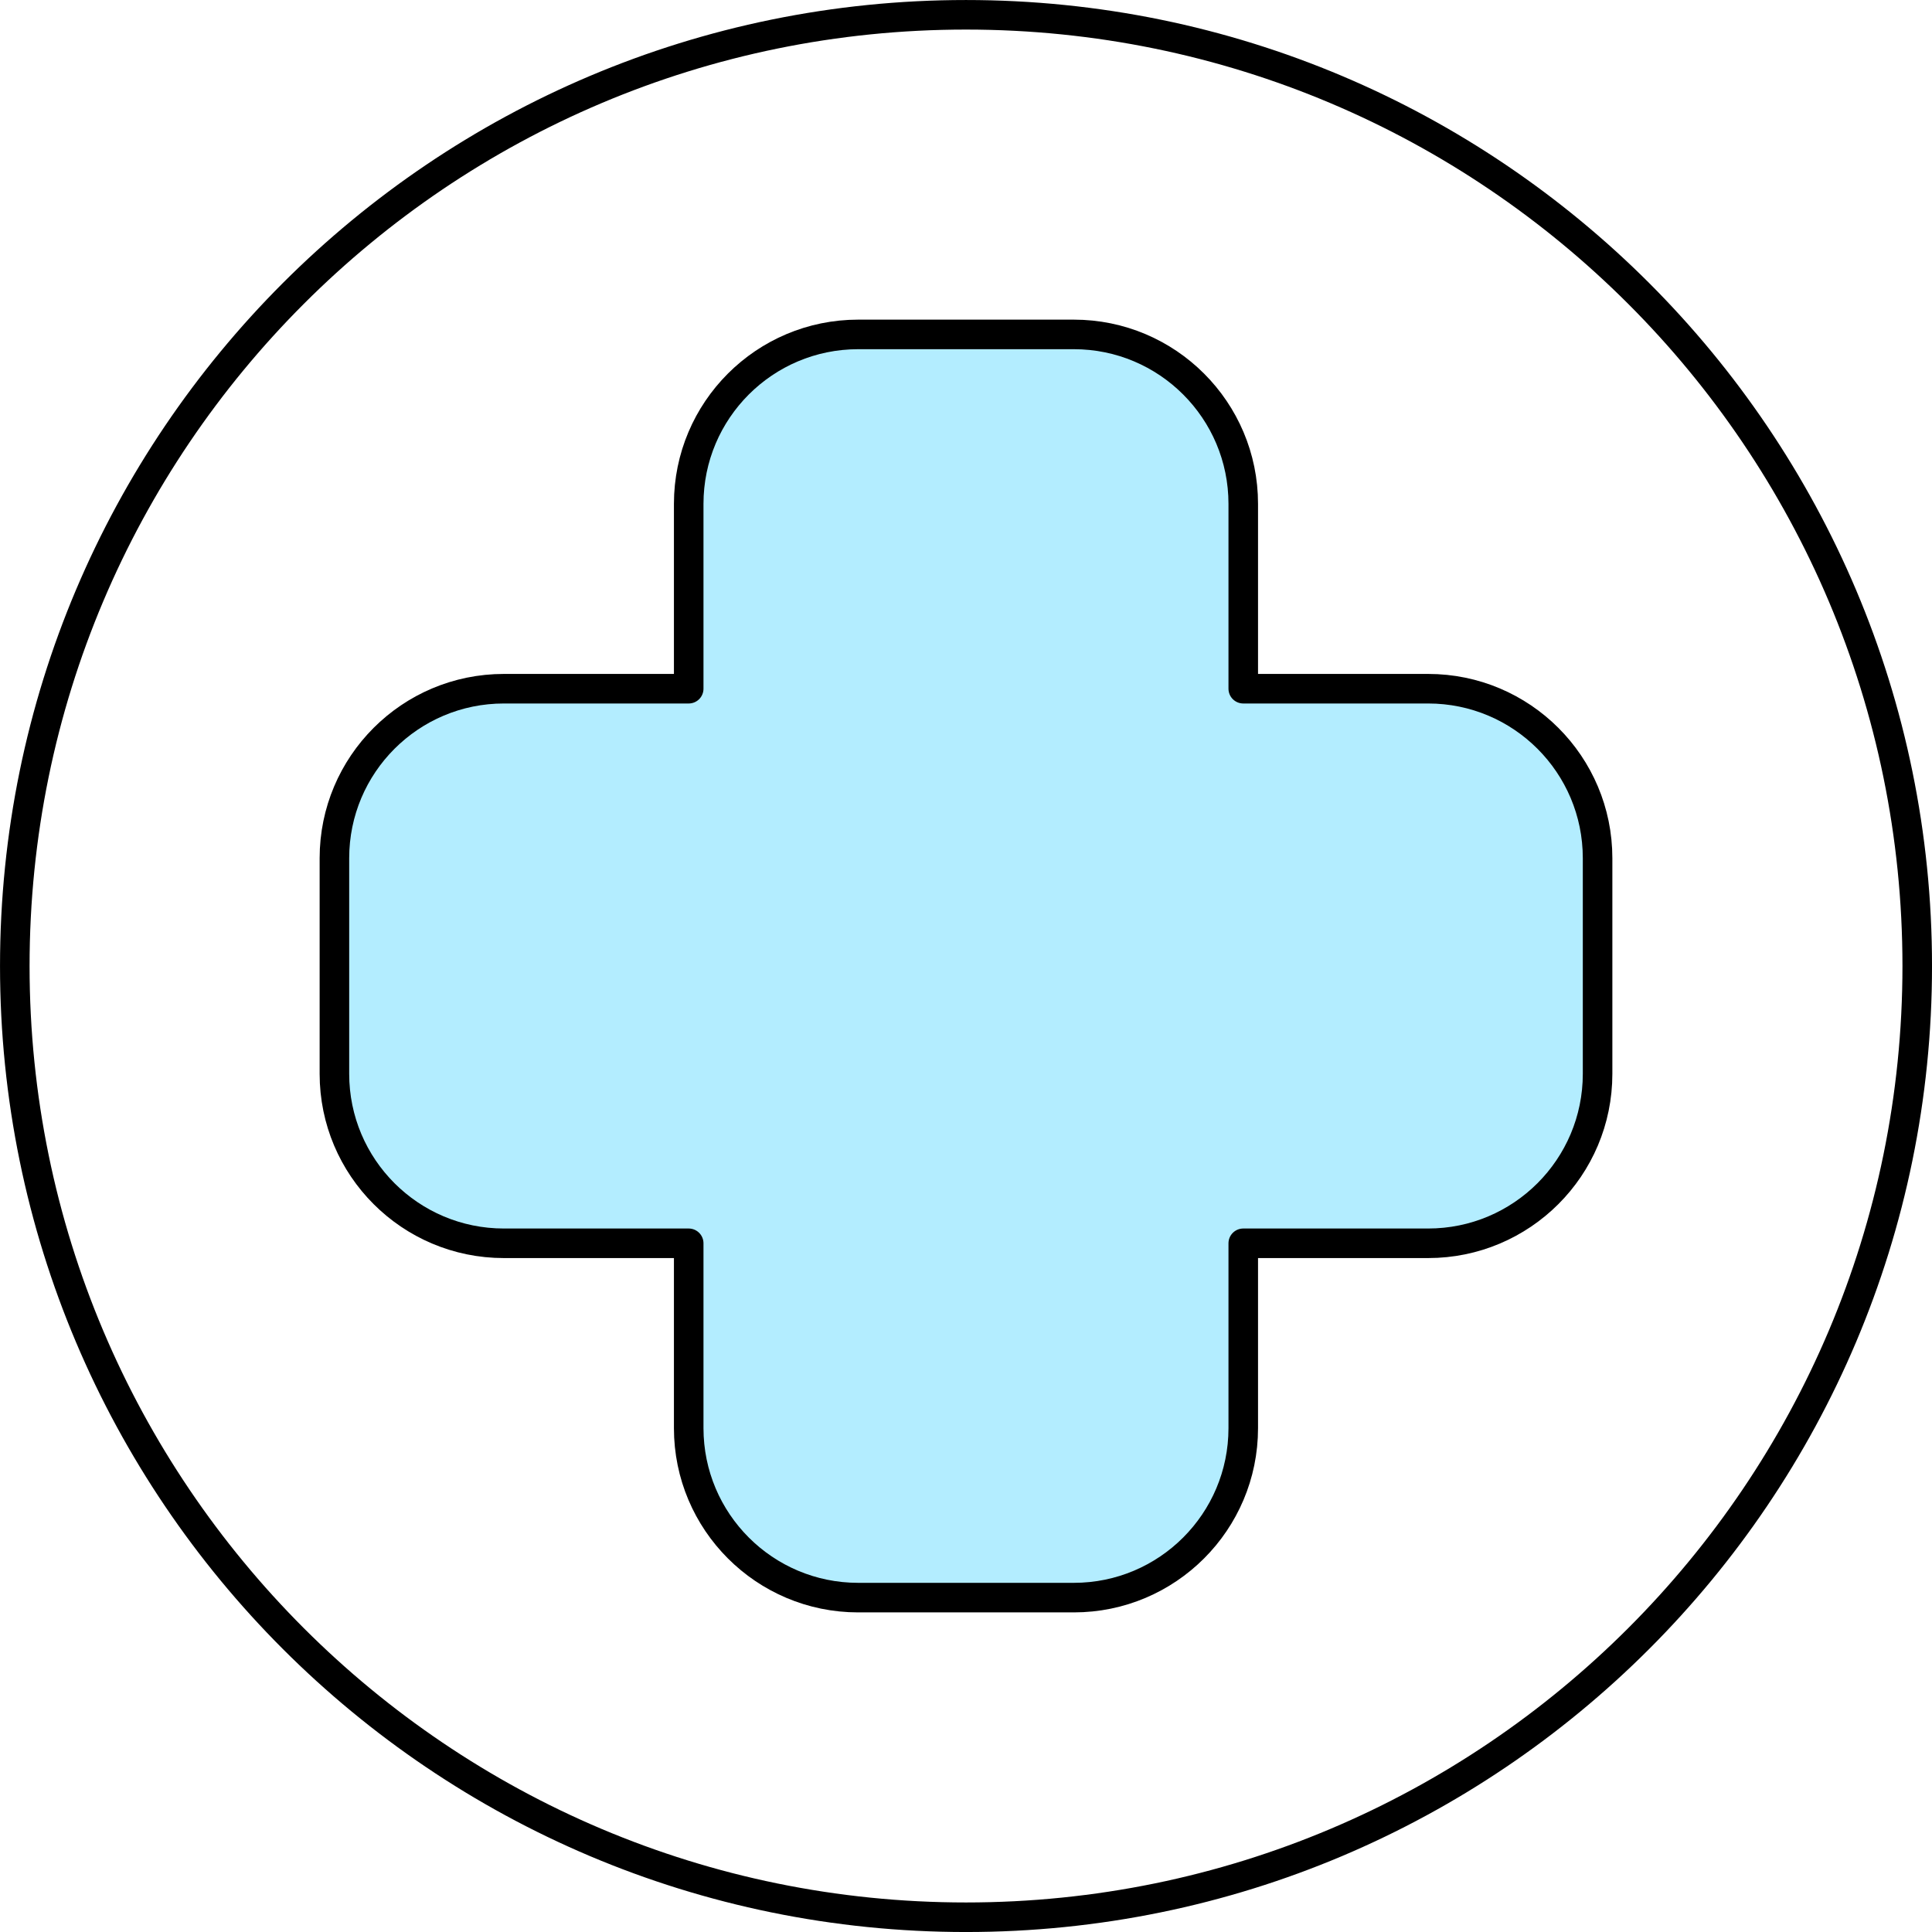
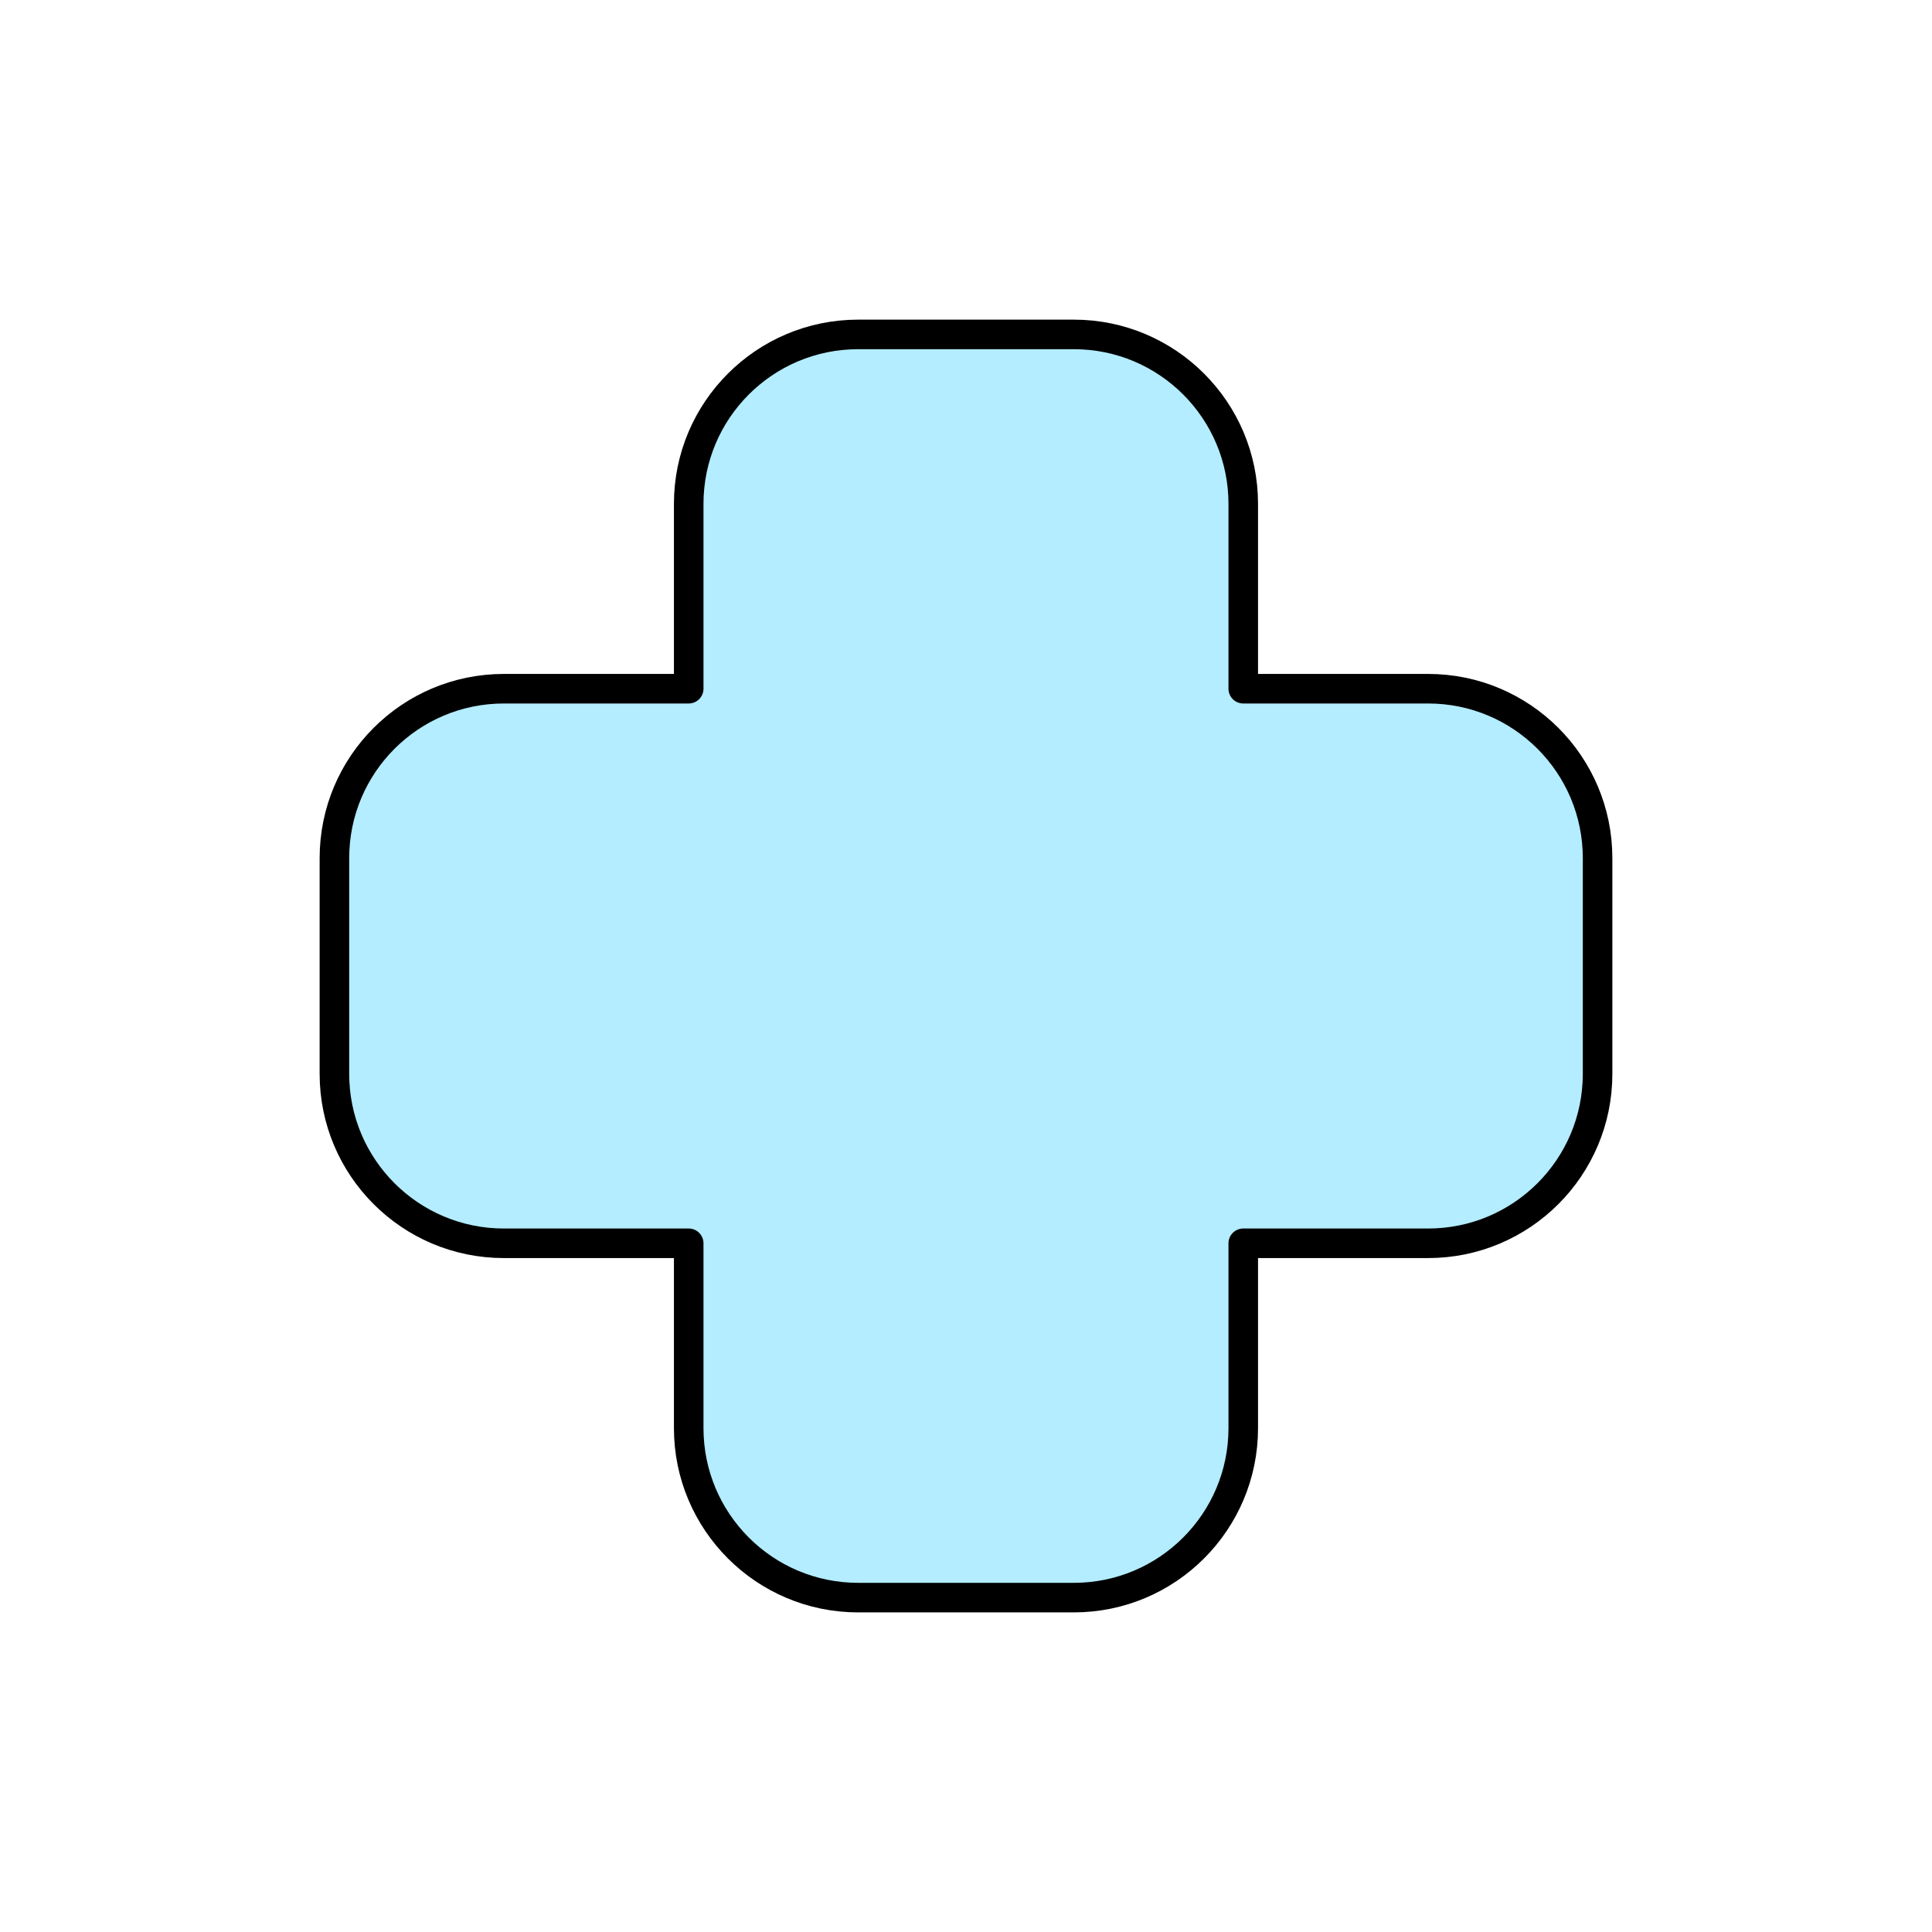
<svg xmlns="http://www.w3.org/2000/svg" xml:space="preserve" width="34.141mm" height="34.141mm" version="1.1" style="shape-rendering:geometricPrecision; text-rendering:geometricPrecision; image-rendering:optimizeQuality; fill-rule:evenodd; clip-rule:evenodd" viewBox="0 0 570.67 570.67">
  <defs>
    <style type="text/css">
   
    .str1 {stroke:black;stroke-width:8.73;stroke-linejoin:round;stroke-miterlimit:22.926}
    .str0 {stroke:black;stroke-width:8.73;stroke-linecap:round;stroke-linejoin:round;stroke-miterlimit:10}
    .fil0 {fill:none;fill-rule:nonzero}
    .fil1 {fill:#B3EDFF;fill-rule:nonzero}
   
  </style>
  </defs>
  <g id="鍥惧眰_x0020_2">
    <g id="_2859437510352">
-       <path class="fil0 str0" d="M566.31 285.34c0,155.18 -125.8,280.97 -280.98,280.97 -155.17,0 -280.96,-125.79 -280.96,-280.97 0,-155.18 125.79,-280.97 280.96,-280.97 155.18,0 280.98,125.79 280.98,280.97z" />
      <path class="fil1 str1" d="M421.84 203.43l-54.61 0 0 -54.6c0,-27.64 -22.41,-50.05 -50.05,-50.05l-63.69 0c-27.65,0 -50.06,22.41 -50.06,50.05l0 54.6 -54.59 0c-27.65,0 -50.06,22.41 -50.06,50.06l0 63.7c0,27.64 22.41,50.05 50.06,50.05l54.59 0 0 54.6c0,27.64 22.41,50.06 50.06,50.06l63.69 0c27.63,0 50.05,-22.41 50.05,-50.06l0 -54.6 54.61 0c27.63,0 50.05,-22.41 50.05,-50.05l0 -63.7c0,-27.65 -22.41,-50.06 -50.05,-50.06z" />
    </g>
  </g>
</svg>